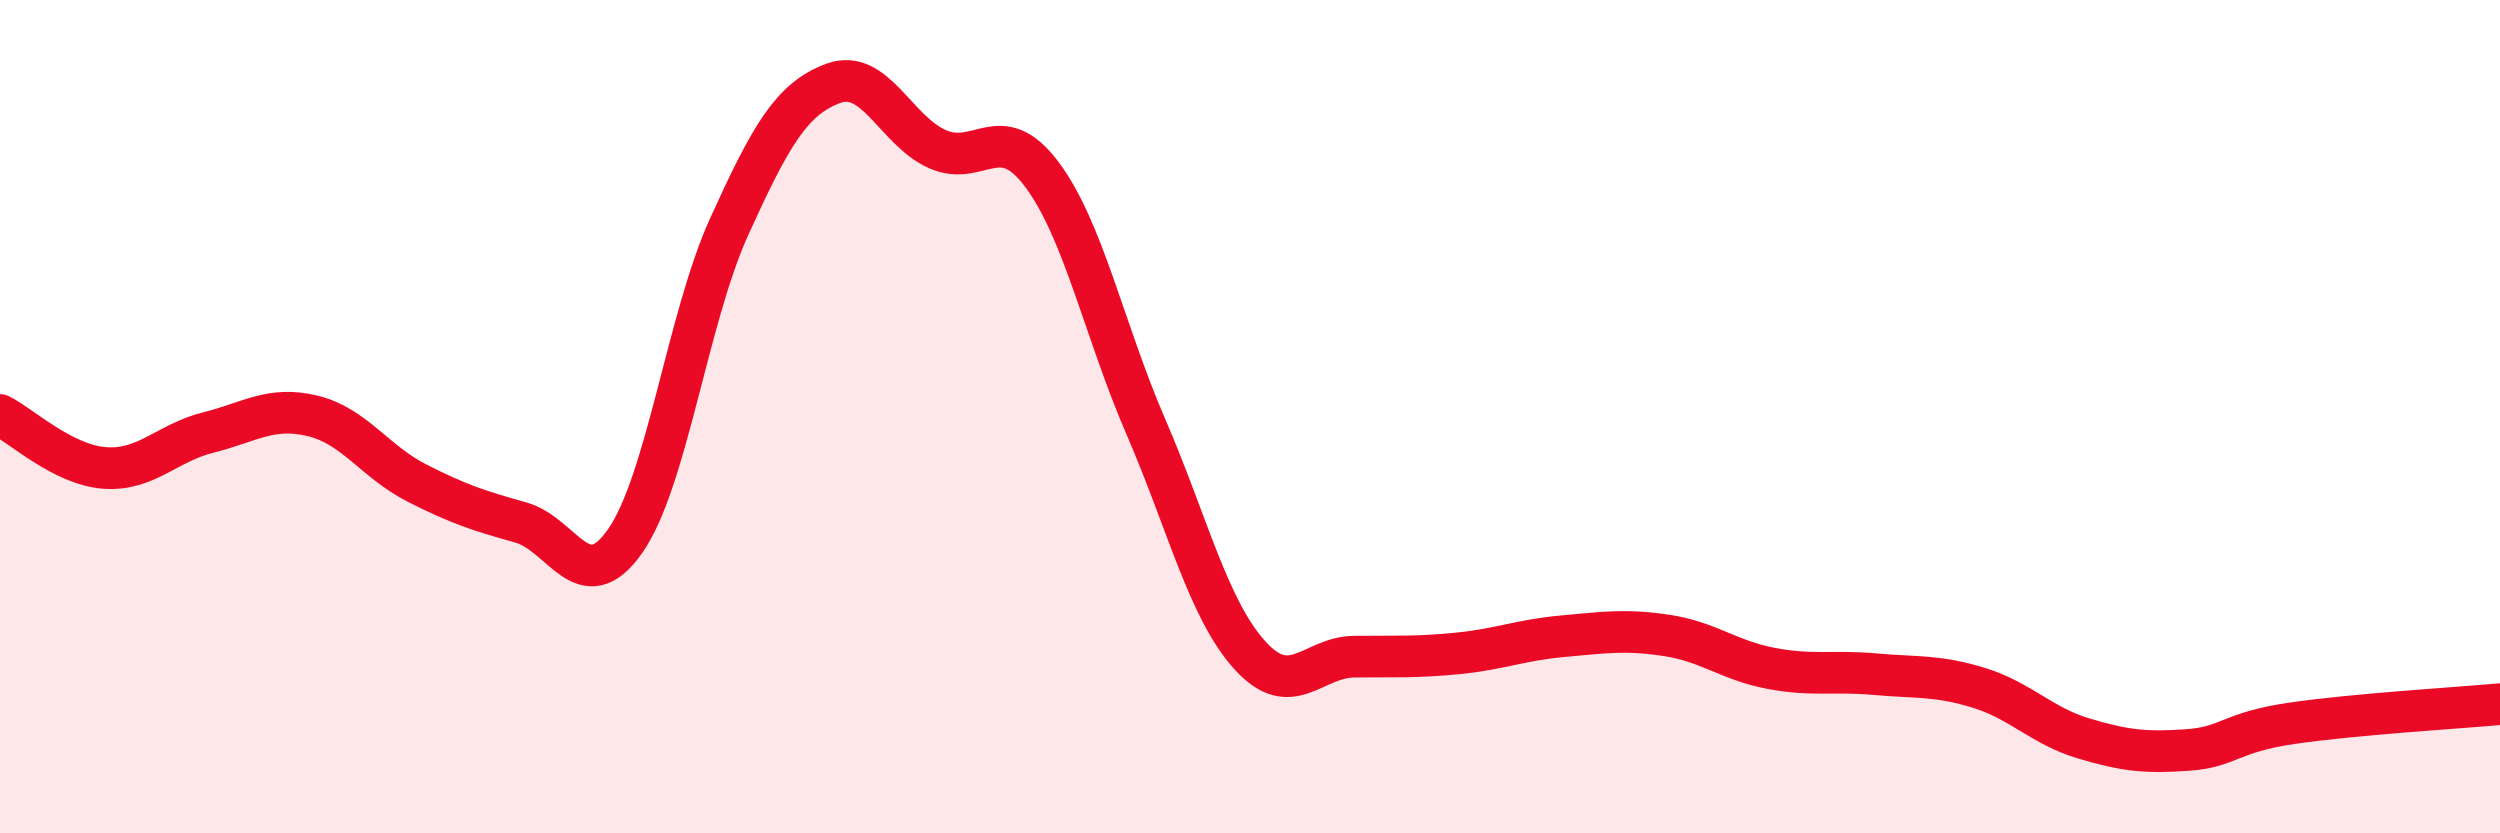
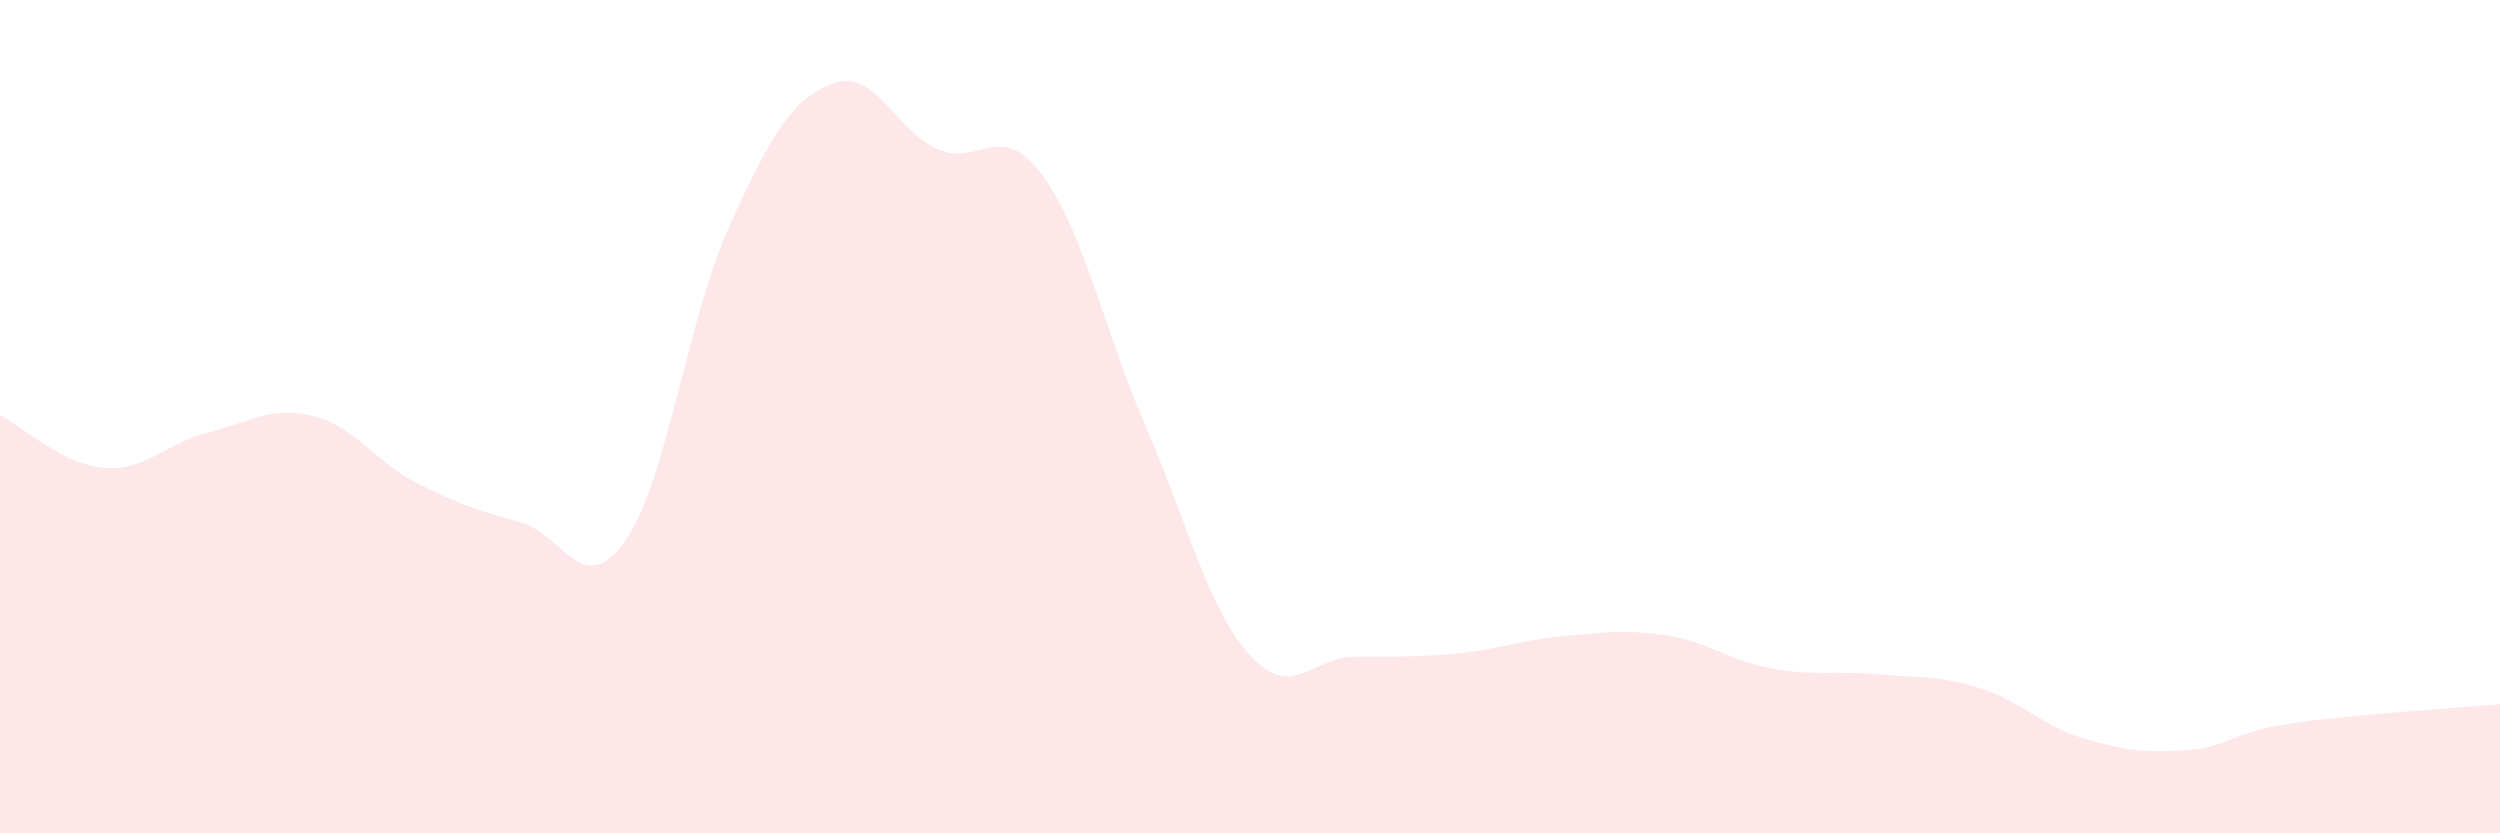
<svg xmlns="http://www.w3.org/2000/svg" width="60" height="20" viewBox="0 0 60 20">
  <path d="M 0,9.96 C 0.5,10.21 1.5,11.15 2.5,11.23 C 3.5,11.31 4,10.63 5,10.38 C 6,10.13 6.5,9.74 7.5,9.98 C 8.5,10.22 9,11.08 10,11.59 C 11,12.1 11.5,12.26 12.5,12.54 C 13.5,12.82 14,14.41 15,12.99 C 16,11.57 16.5,7.64 17.5,5.44 C 18.5,3.24 19,2.37 20,2 C 21,1.63 21.5,3.14 22.5,3.58 C 23.5,4.02 24,2.85 25,4.18 C 26,5.51 26.5,7.93 27.5,10.24 C 28.5,12.55 29,14.63 30,15.73 C 31,16.83 31.5,15.77 32.5,15.76 C 33.5,15.75 34,15.78 35,15.68 C 36,15.58 36.5,15.36 37.5,15.27 C 38.5,15.18 39,15.1 40,15.25 C 41,15.4 41.5,15.85 42.5,16.04 C 43.5,16.23 44,16.09 45,16.18 C 46,16.27 46.5,16.2 47.5,16.51 C 48.5,16.82 49,17.42 50,17.72 C 51,18.02 51.5,18.07 52.5,18 C 53.5,17.93 53.5,17.58 55,17.36 C 56.5,17.14 59,16.99 60,16.9L60 20L0 20Z" fill="#EB0A25" opacity="0.1" stroke-linecap="round" stroke-linejoin="round" />
-   <path d="M 0,9.96 C 0.5,10.21 1.5,11.15 2.5,11.23 C 3.5,11.31 4,10.63 5,10.38 C 6,10.13 6.5,9.74 7.5,9.98 C 8.5,10.22 9,11.08 10,11.59 C 11,12.1 11.5,12.26 12.5,12.54 C 13.5,12.82 14,14.41 15,12.99 C 16,11.57 16.5,7.64 17.5,5.44 C 18.5,3.24 19,2.37 20,2 C 21,1.63 21.5,3.14 22.5,3.58 C 23.5,4.02 24,2.85 25,4.18 C 26,5.51 26.5,7.93 27.5,10.24 C 28.5,12.55 29,14.63 30,15.73 C 31,16.83 31.5,15.77 32.5,15.76 C 33.5,15.75 34,15.78 35,15.68 C 36,15.58 36.5,15.36 37.5,15.27 C 38.5,15.18 39,15.1 40,15.25 C 41,15.4 41.5,15.85 42.5,16.04 C 43.5,16.23 44,16.09 45,16.18 C 46,16.27 46.5,16.2 47.5,16.51 C 48.5,16.82 49,17.42 50,17.72 C 51,18.02 51.5,18.07 52.5,18 C 53.5,17.93 53.5,17.58 55,17.36 C 56.5,17.14 59,16.99 60,16.9" stroke="#EB0A25" stroke-width="1" fill="none" stroke-linecap="round" stroke-linejoin="round" />
</svg>